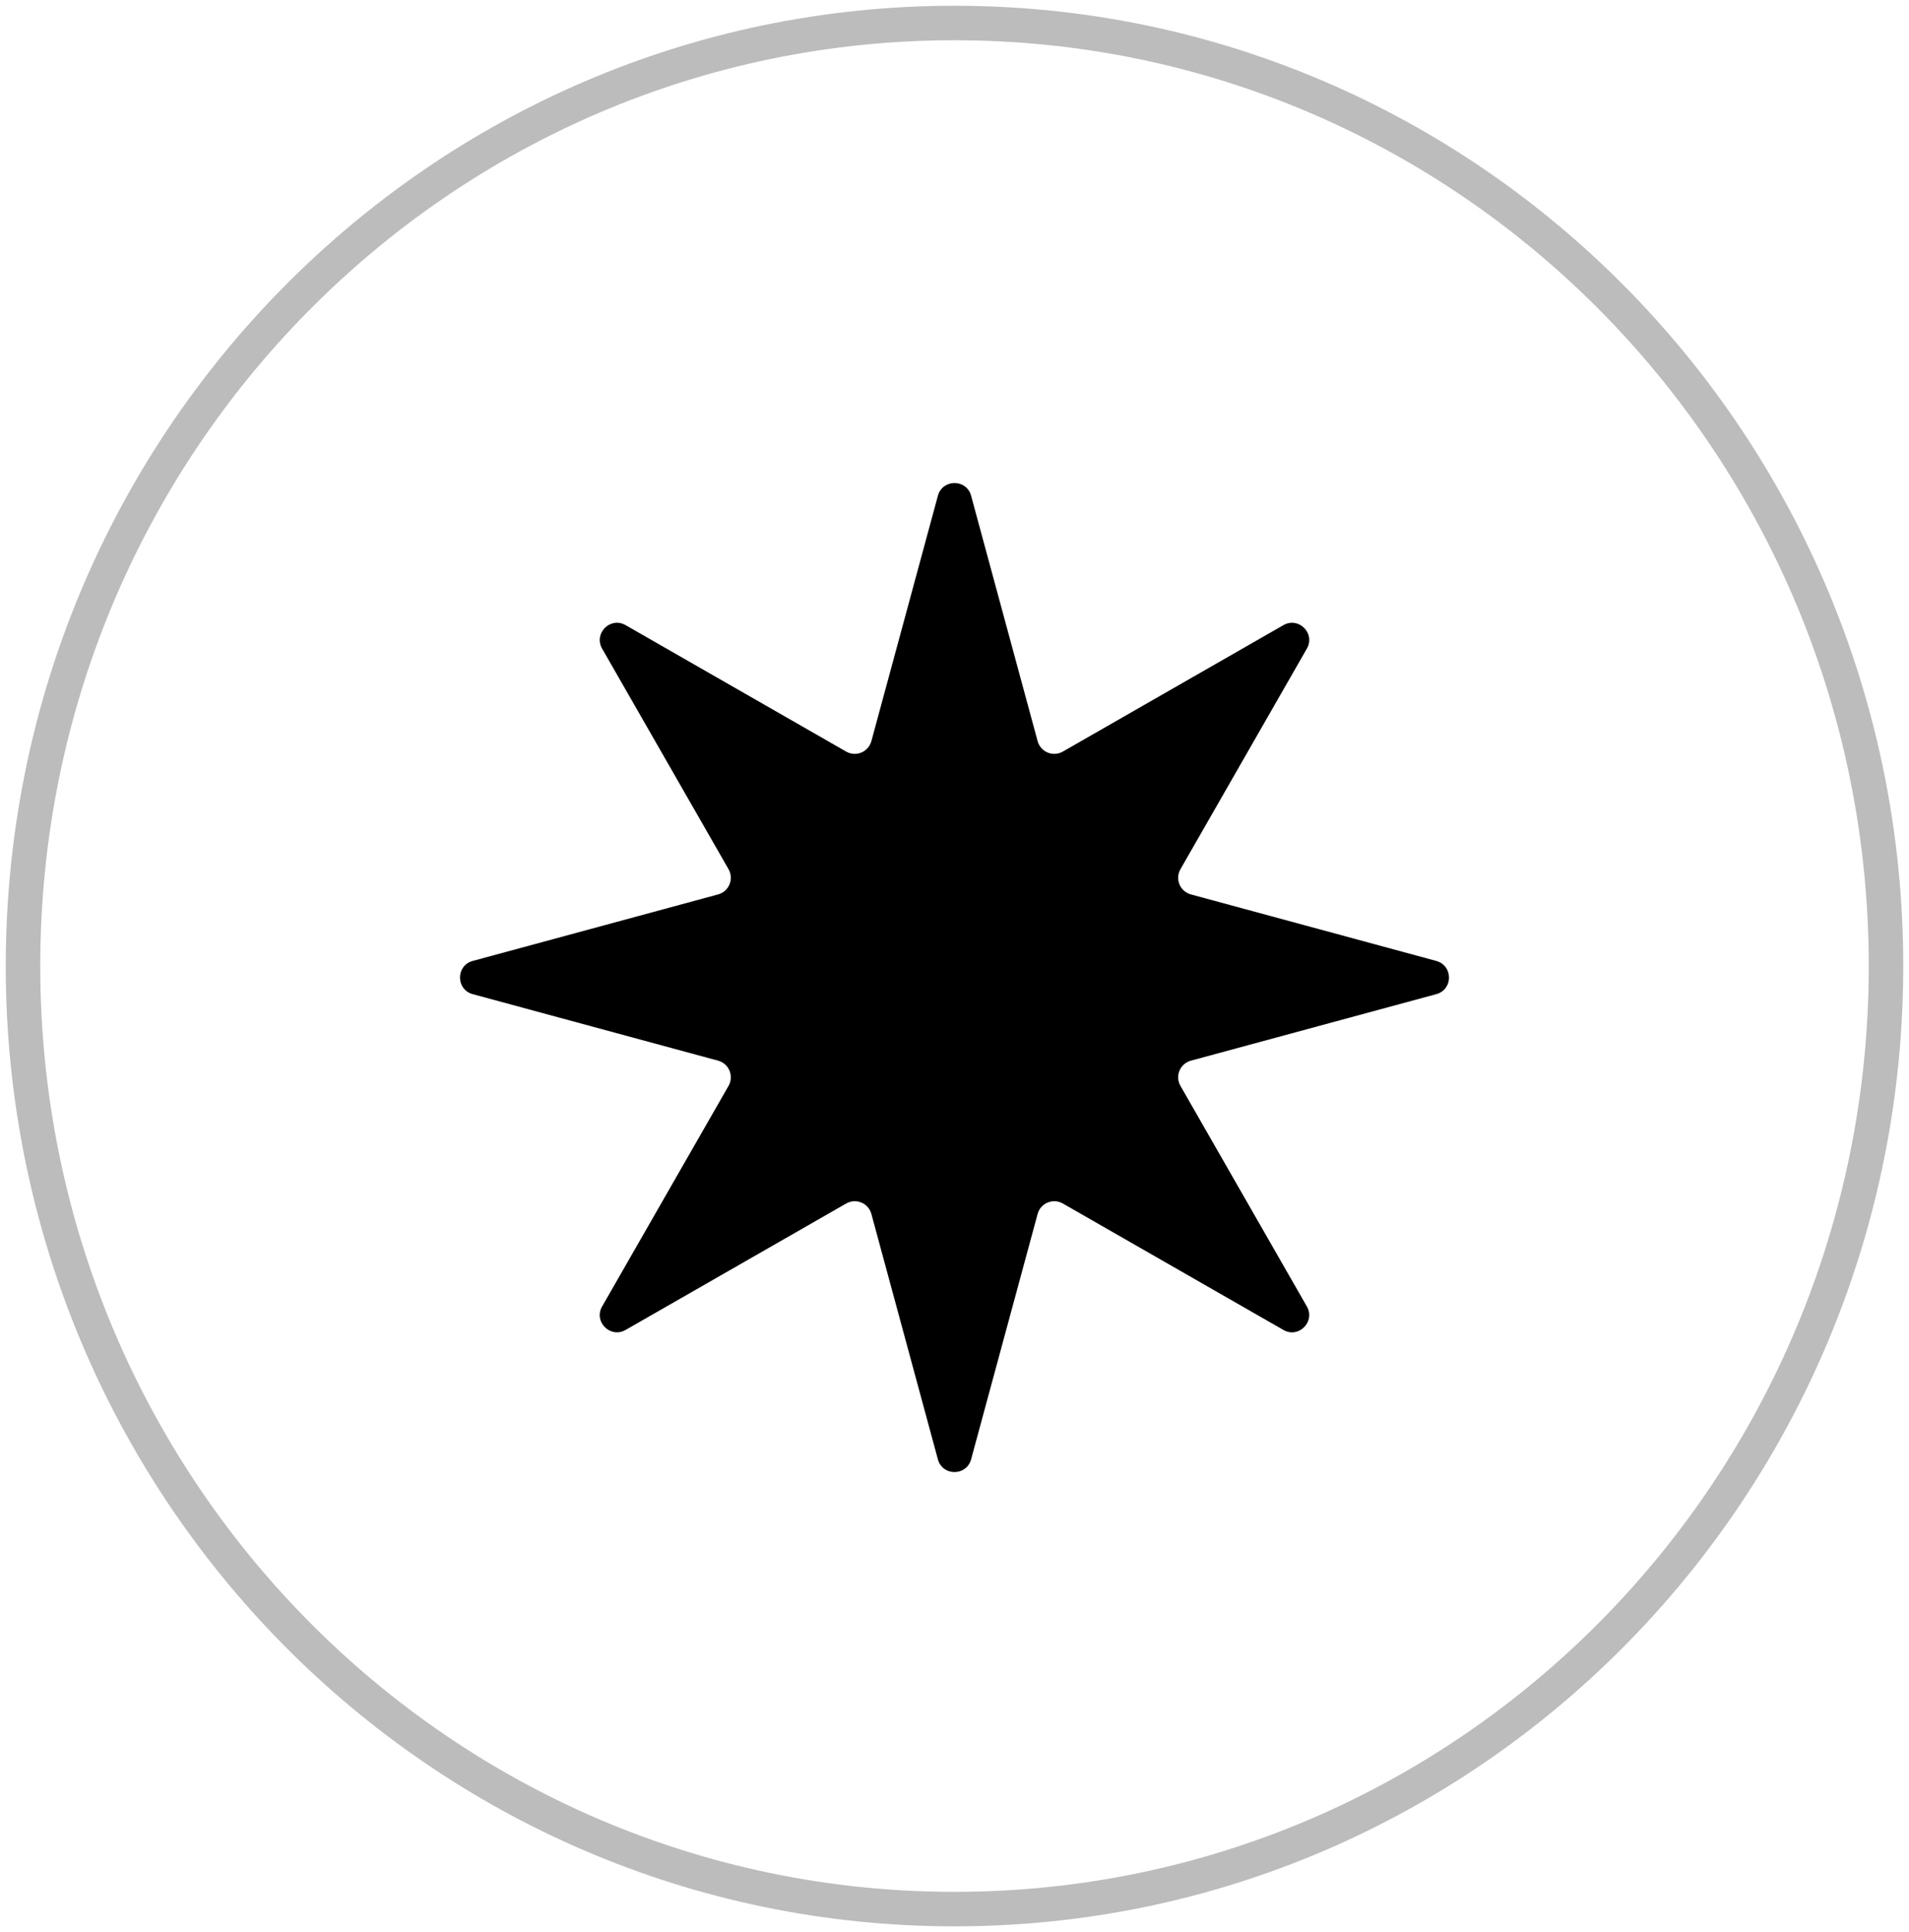
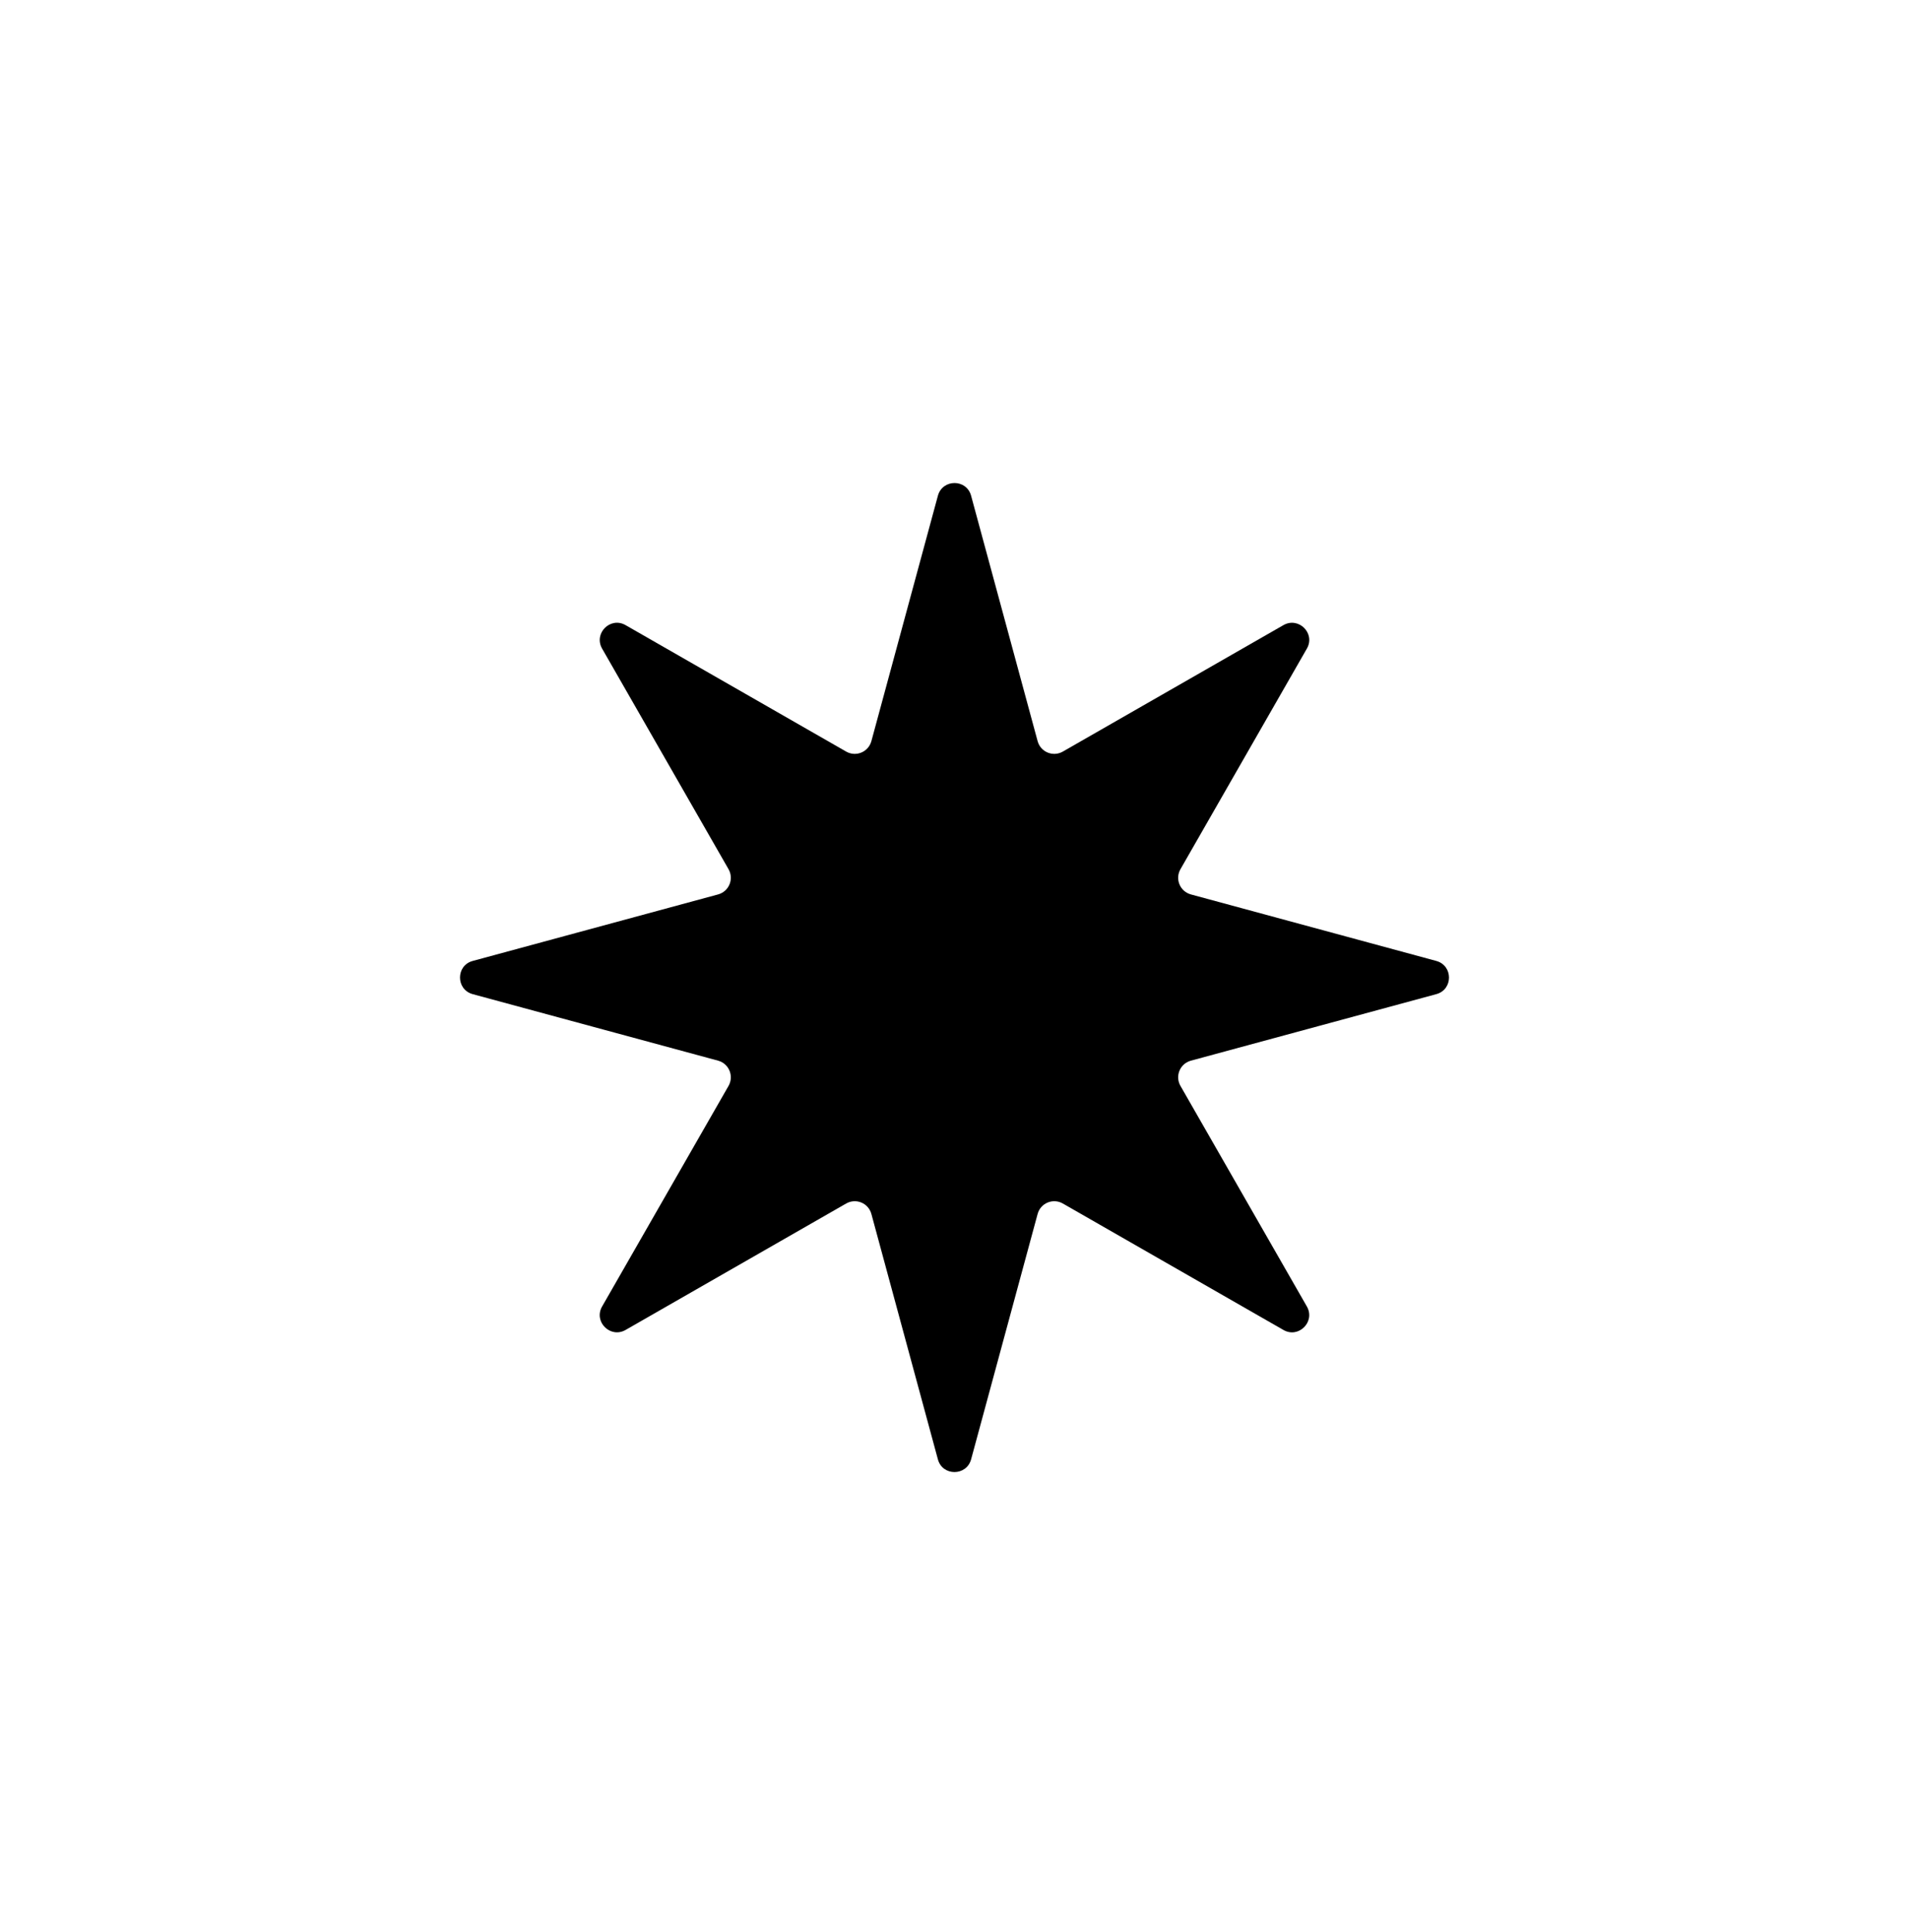
<svg xmlns="http://www.w3.org/2000/svg" fill="none" height="100%" overflow="visible" preserveAspectRatio="none" style="display: block;" viewBox="0 0 83 84" width="100%">
  <g id="Icone">
-     <path d="M41.5 83C63.867 83 82 64.644 82 42C82 19.356 63.867 1 41.5 1C19.132 1 1 19.356 1 42C1 64.644 19.132 83 41.5 83Z" id="Vector" stroke="#767373" stroke-opacity="0.48" stroke-width="1.5" />
    <path d="M42.222 21.553L45.114 32.222C45.243 32.697 45.783 32.919 46.21 32.676L55.8 27.179C56.462 26.8 57.203 27.538 56.82 28.2L51.324 37.79C51.081 38.217 51.303 38.757 51.778 38.886L62.447 41.778C63.184 41.979 63.184 43.024 62.447 43.222L51.778 46.114C51.303 46.243 51.081 46.783 51.324 47.21L56.82 56.8C57.199 57.462 56.462 58.203 55.8 57.821L46.21 52.324C45.783 52.081 45.243 52.303 45.114 52.778L42.222 63.447C42.02 64.184 40.976 64.184 40.778 63.447L37.886 52.778C37.756 52.303 37.217 52.081 36.79 52.324L27.2 57.821C26.538 58.2 25.797 57.462 26.179 56.8L31.676 47.21C31.918 46.783 31.696 46.243 31.222 46.114L20.553 43.222C19.816 43.021 19.816 41.976 20.553 41.778L31.222 38.886C31.696 38.757 31.918 38.217 31.676 37.79L26.179 28.2C25.8 27.538 26.538 26.797 27.2 27.179L36.79 32.676C37.217 32.919 37.756 32.697 37.886 32.222L40.778 21.553C40.979 20.816 42.024 20.816 42.222 21.553Z" fill="black" id="Vector_2" />
  </g>
</svg>